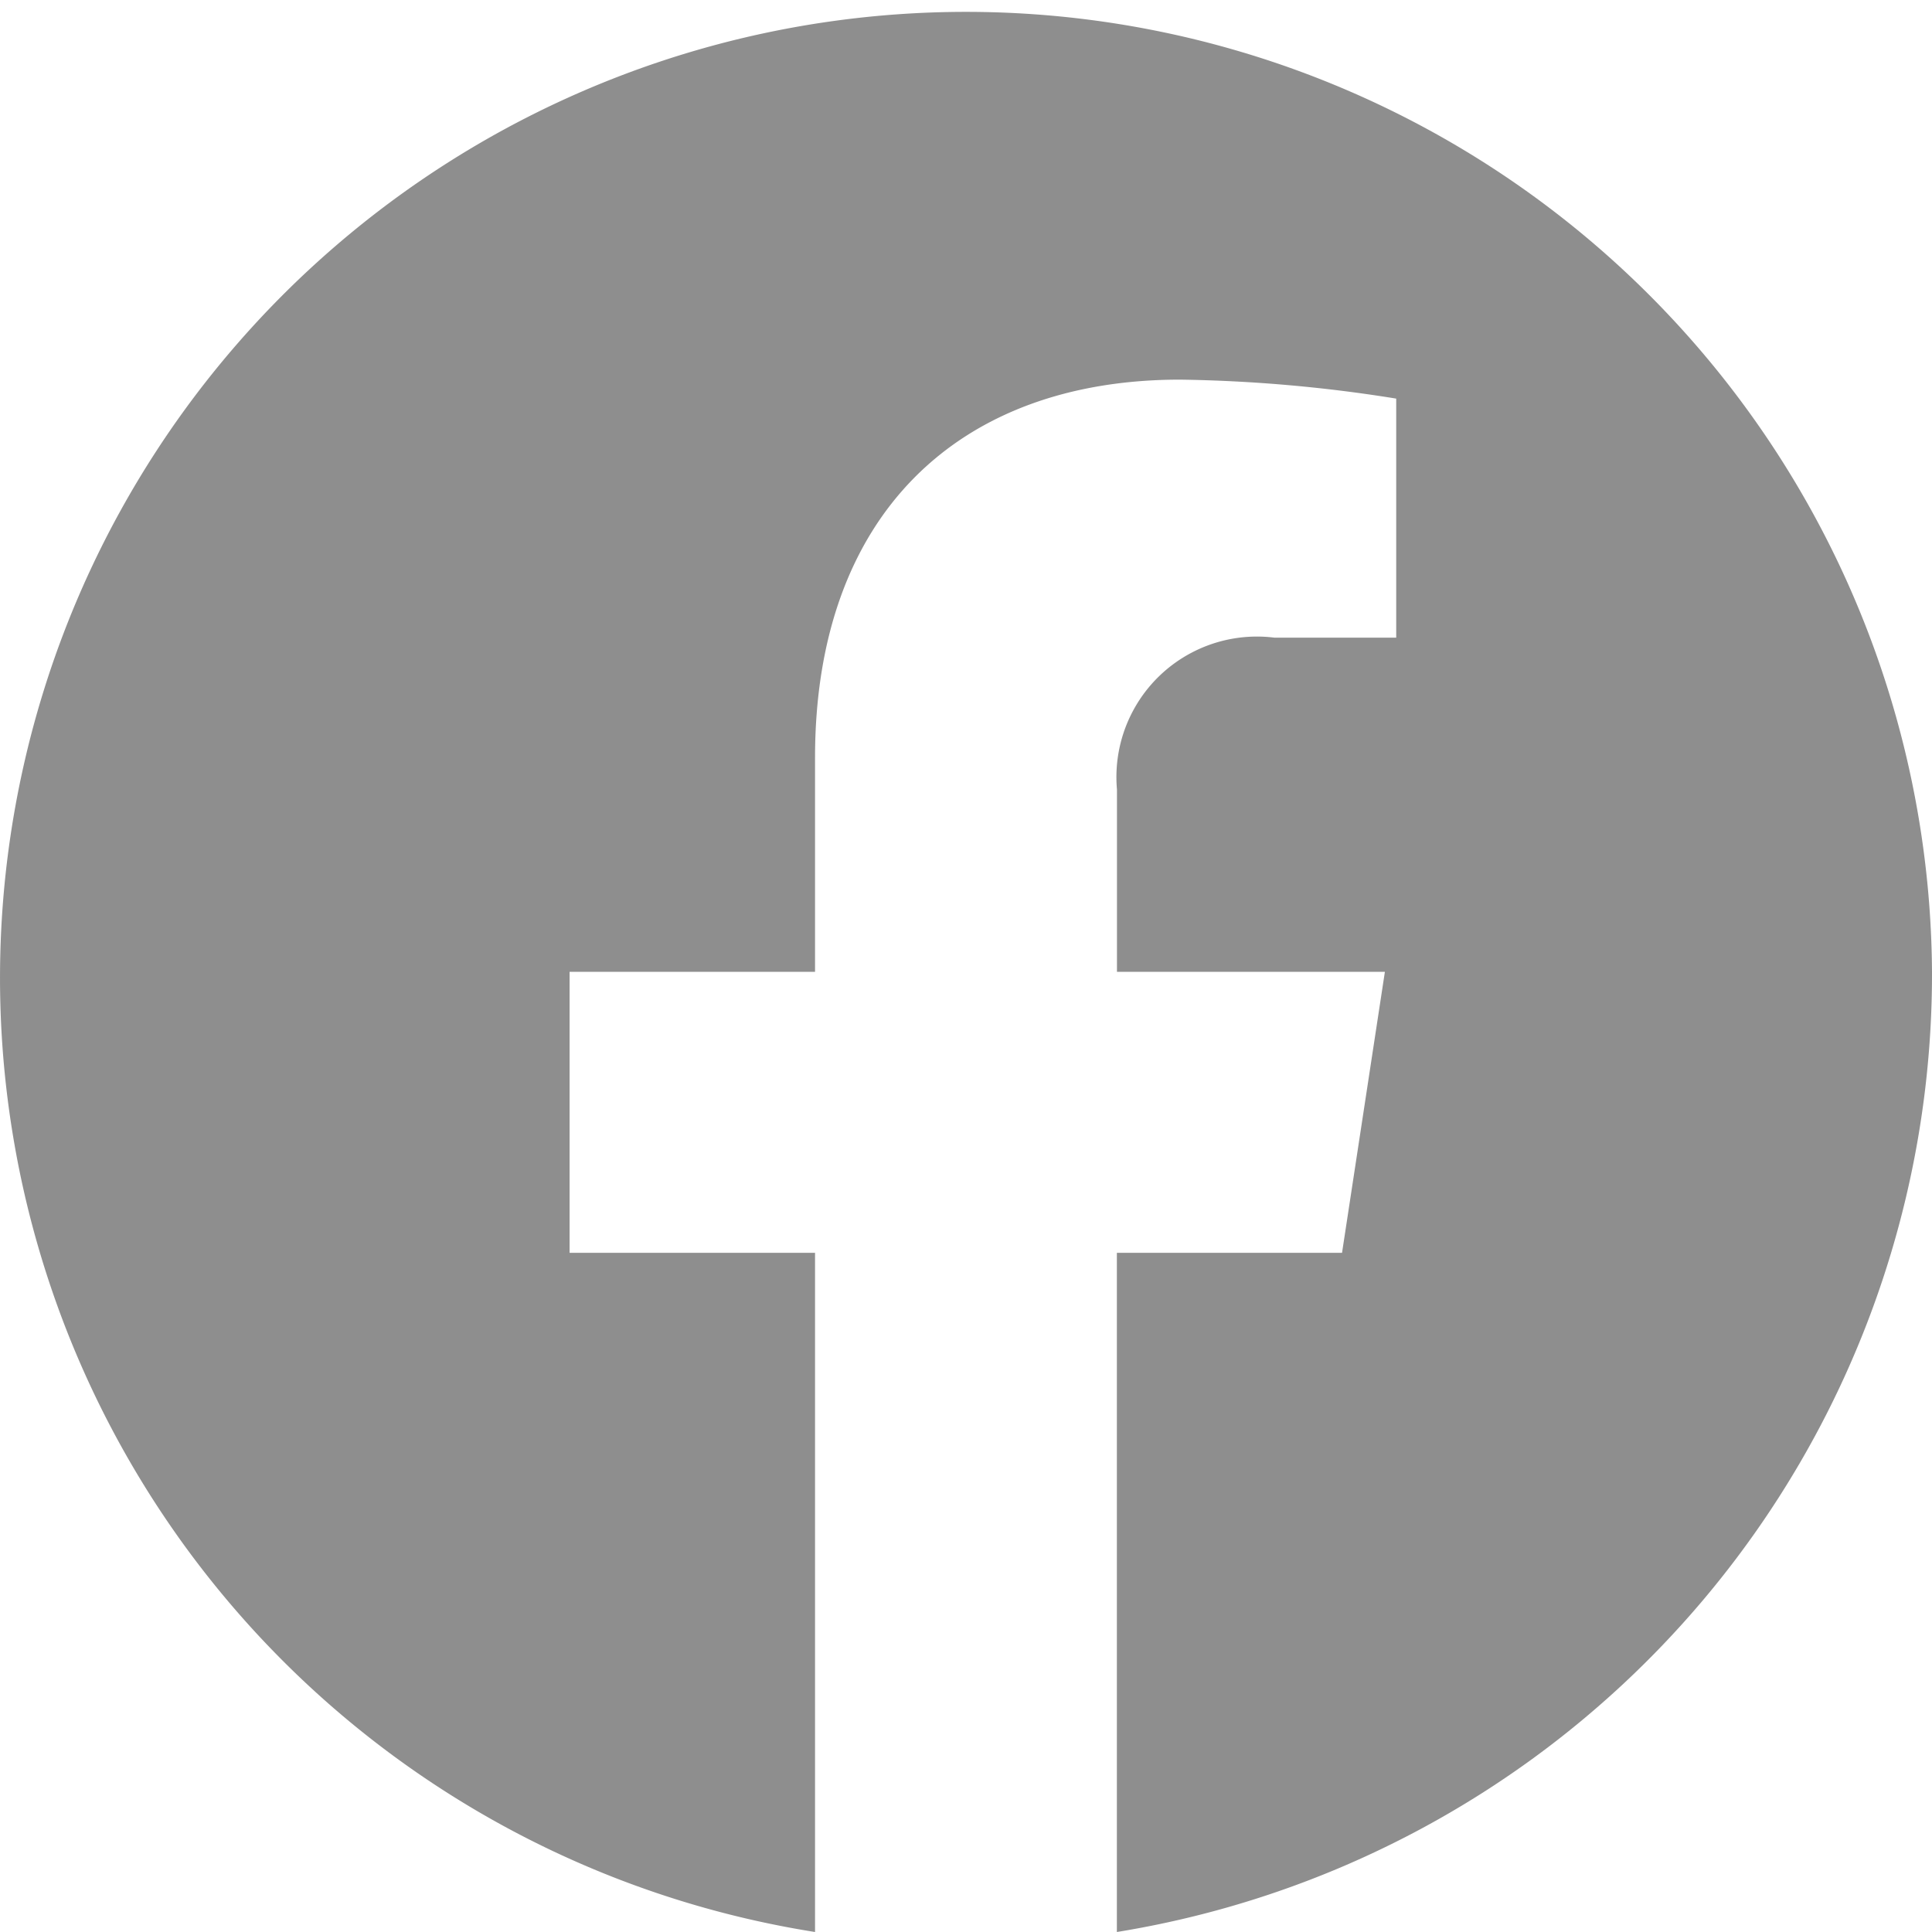
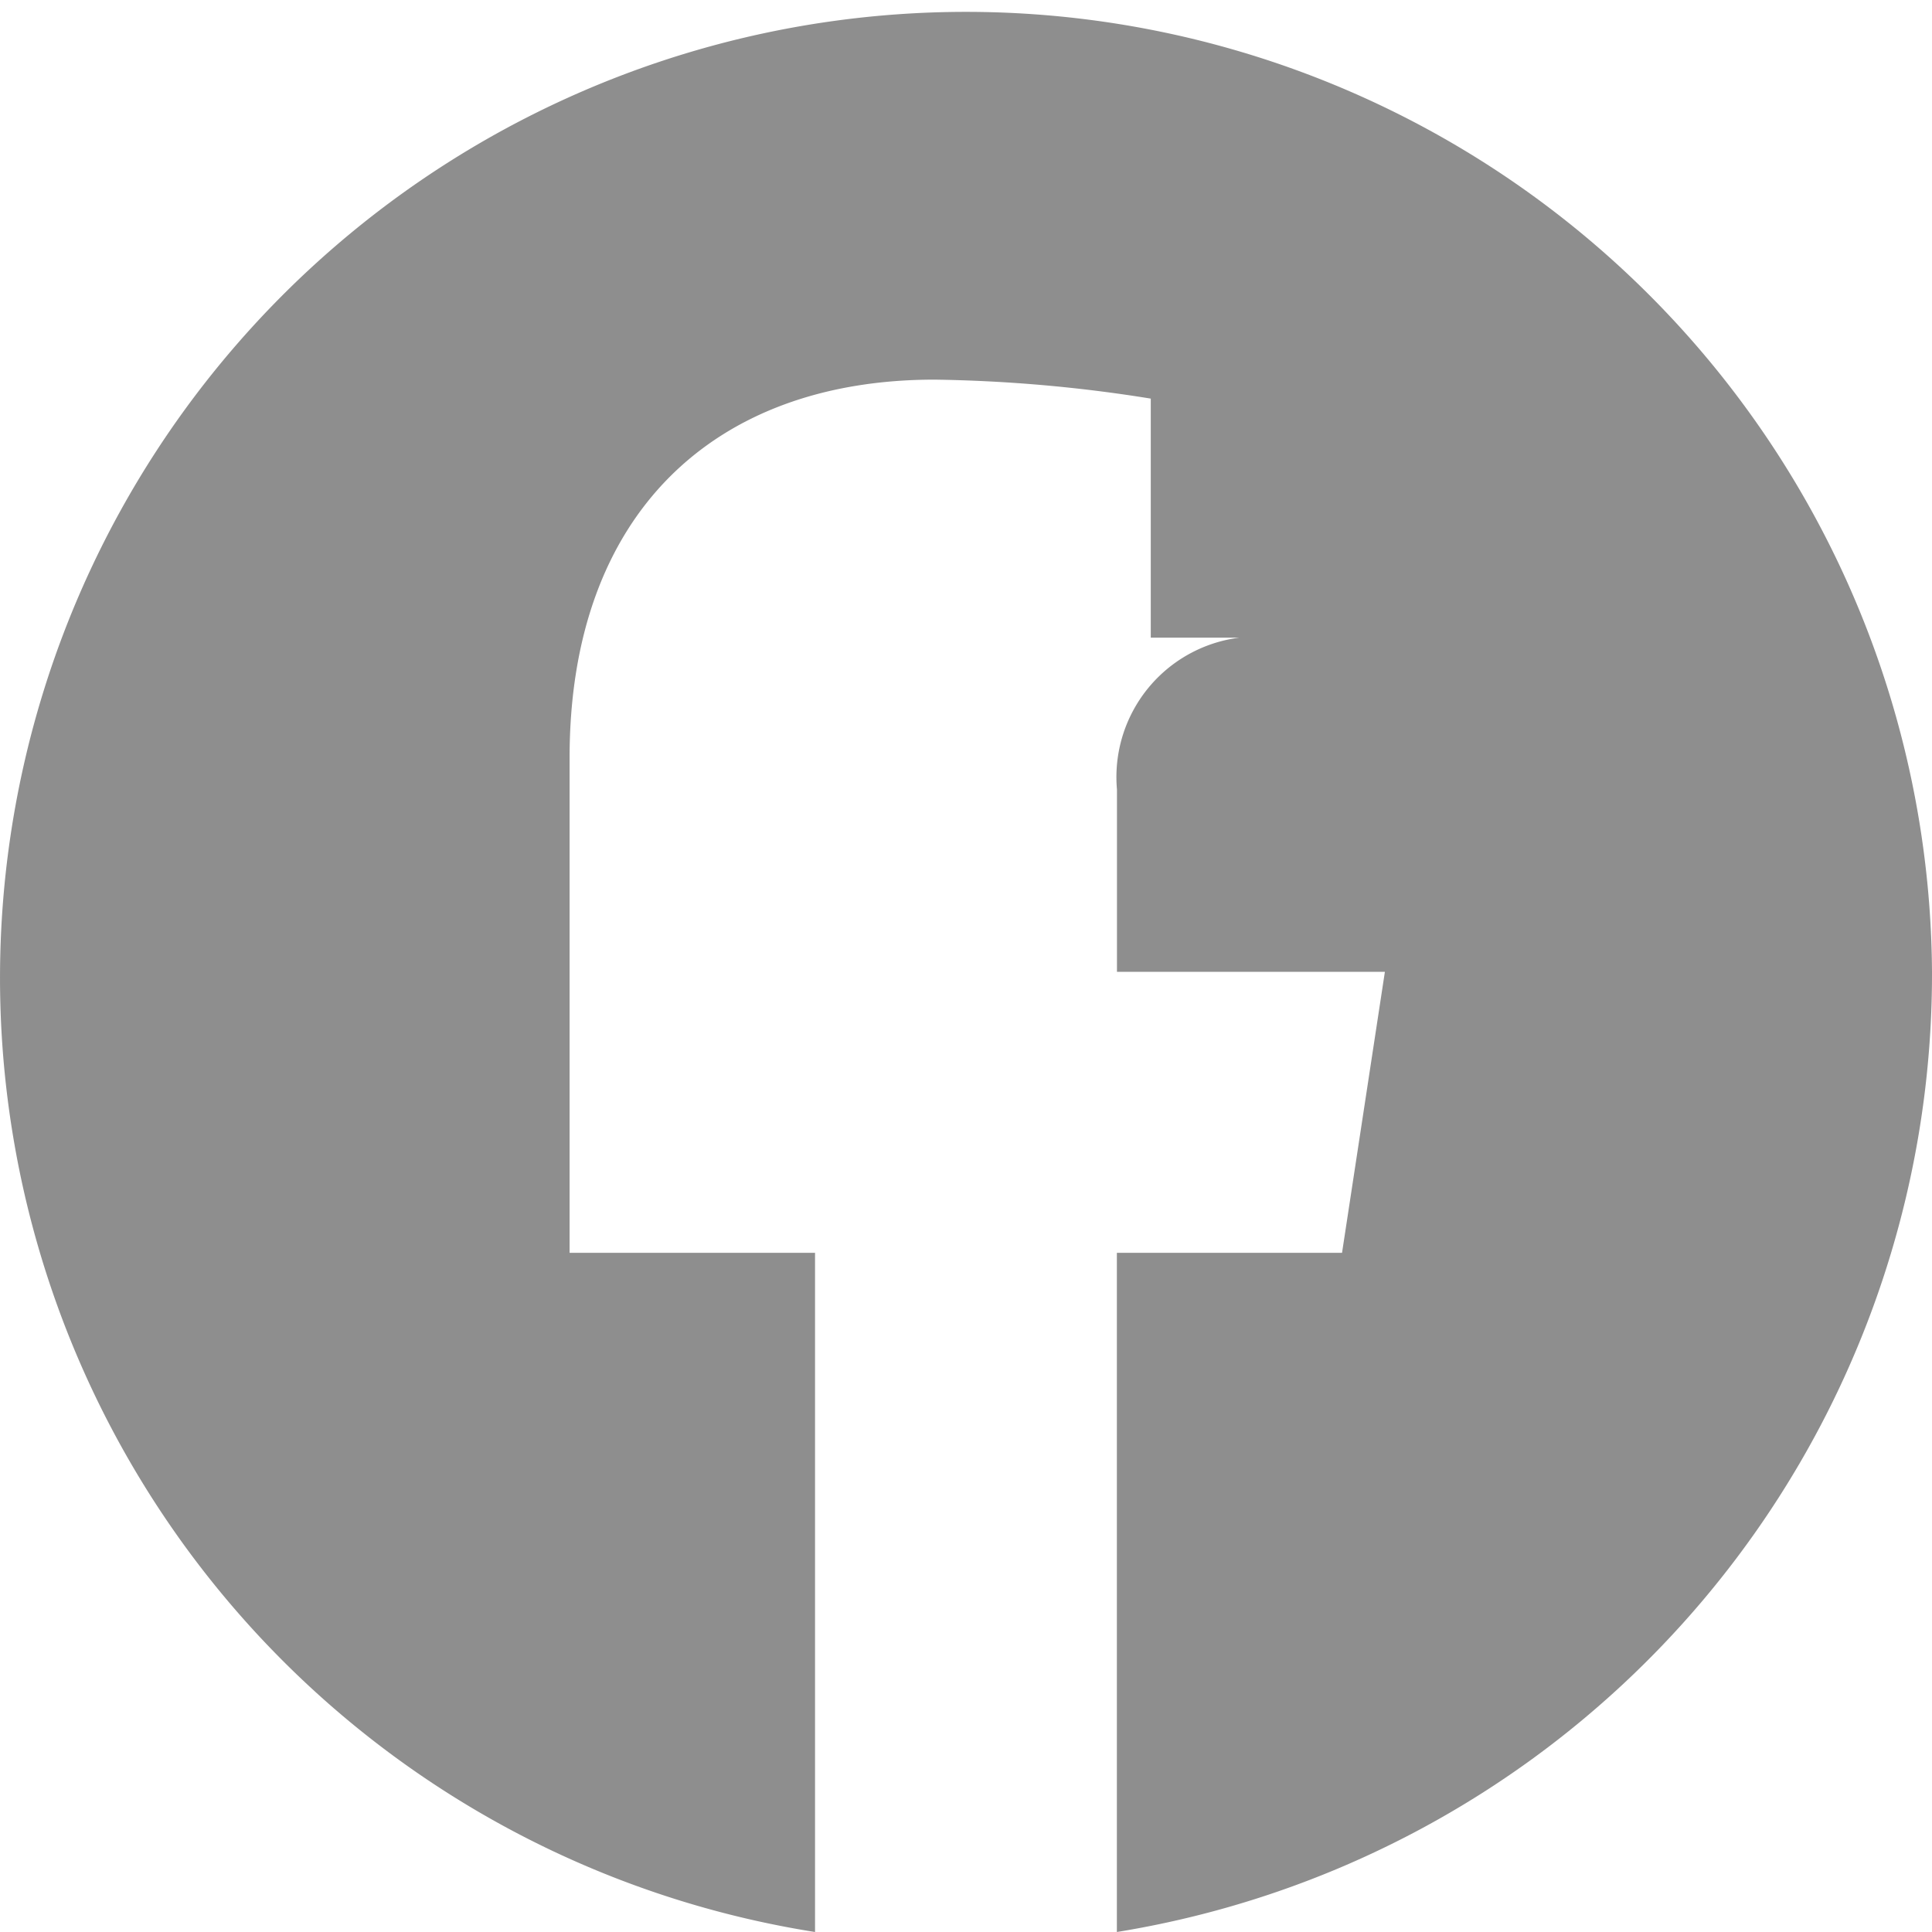
<svg xmlns="http://www.w3.org/2000/svg" width="22" height="22" viewBox="0 0 22 22">
-   <path id="Icon_awesome-facebook" data-name="Icon awesome-facebook" d="M22.563,11.629A11,11,0,1,0,9.844,22.563V14.829H7.049v-3.2H9.844V9.191c0-2.773,1.641-4.305,4.155-4.305a16.83,16.83,0,0,1,2.463.216V7.824H15.074a1.6,1.6,0,0,0-1.792,1.728v2.077h3.051l-.488,3.2H13.281v7.734A11.051,11.051,0,0,0,22.563,11.629Z" transform="translate(-0.563 -0.563)" fill="#8e8e8e" />
+   <path id="Icon_awesome-facebook" data-name="Icon awesome-facebook" d="M22.563,11.629A11,11,0,1,0,9.844,22.563V14.829H7.049v-3.2V9.191c0-2.773,1.641-4.305,4.155-4.305a16.83,16.83,0,0,1,2.463.216V7.824H15.074a1.6,1.6,0,0,0-1.792,1.728v2.077h3.051l-.488,3.2H13.281v7.734A11.051,11.051,0,0,0,22.563,11.629Z" transform="translate(-0.563 -0.563)" fill="#8e8e8e" />
</svg>